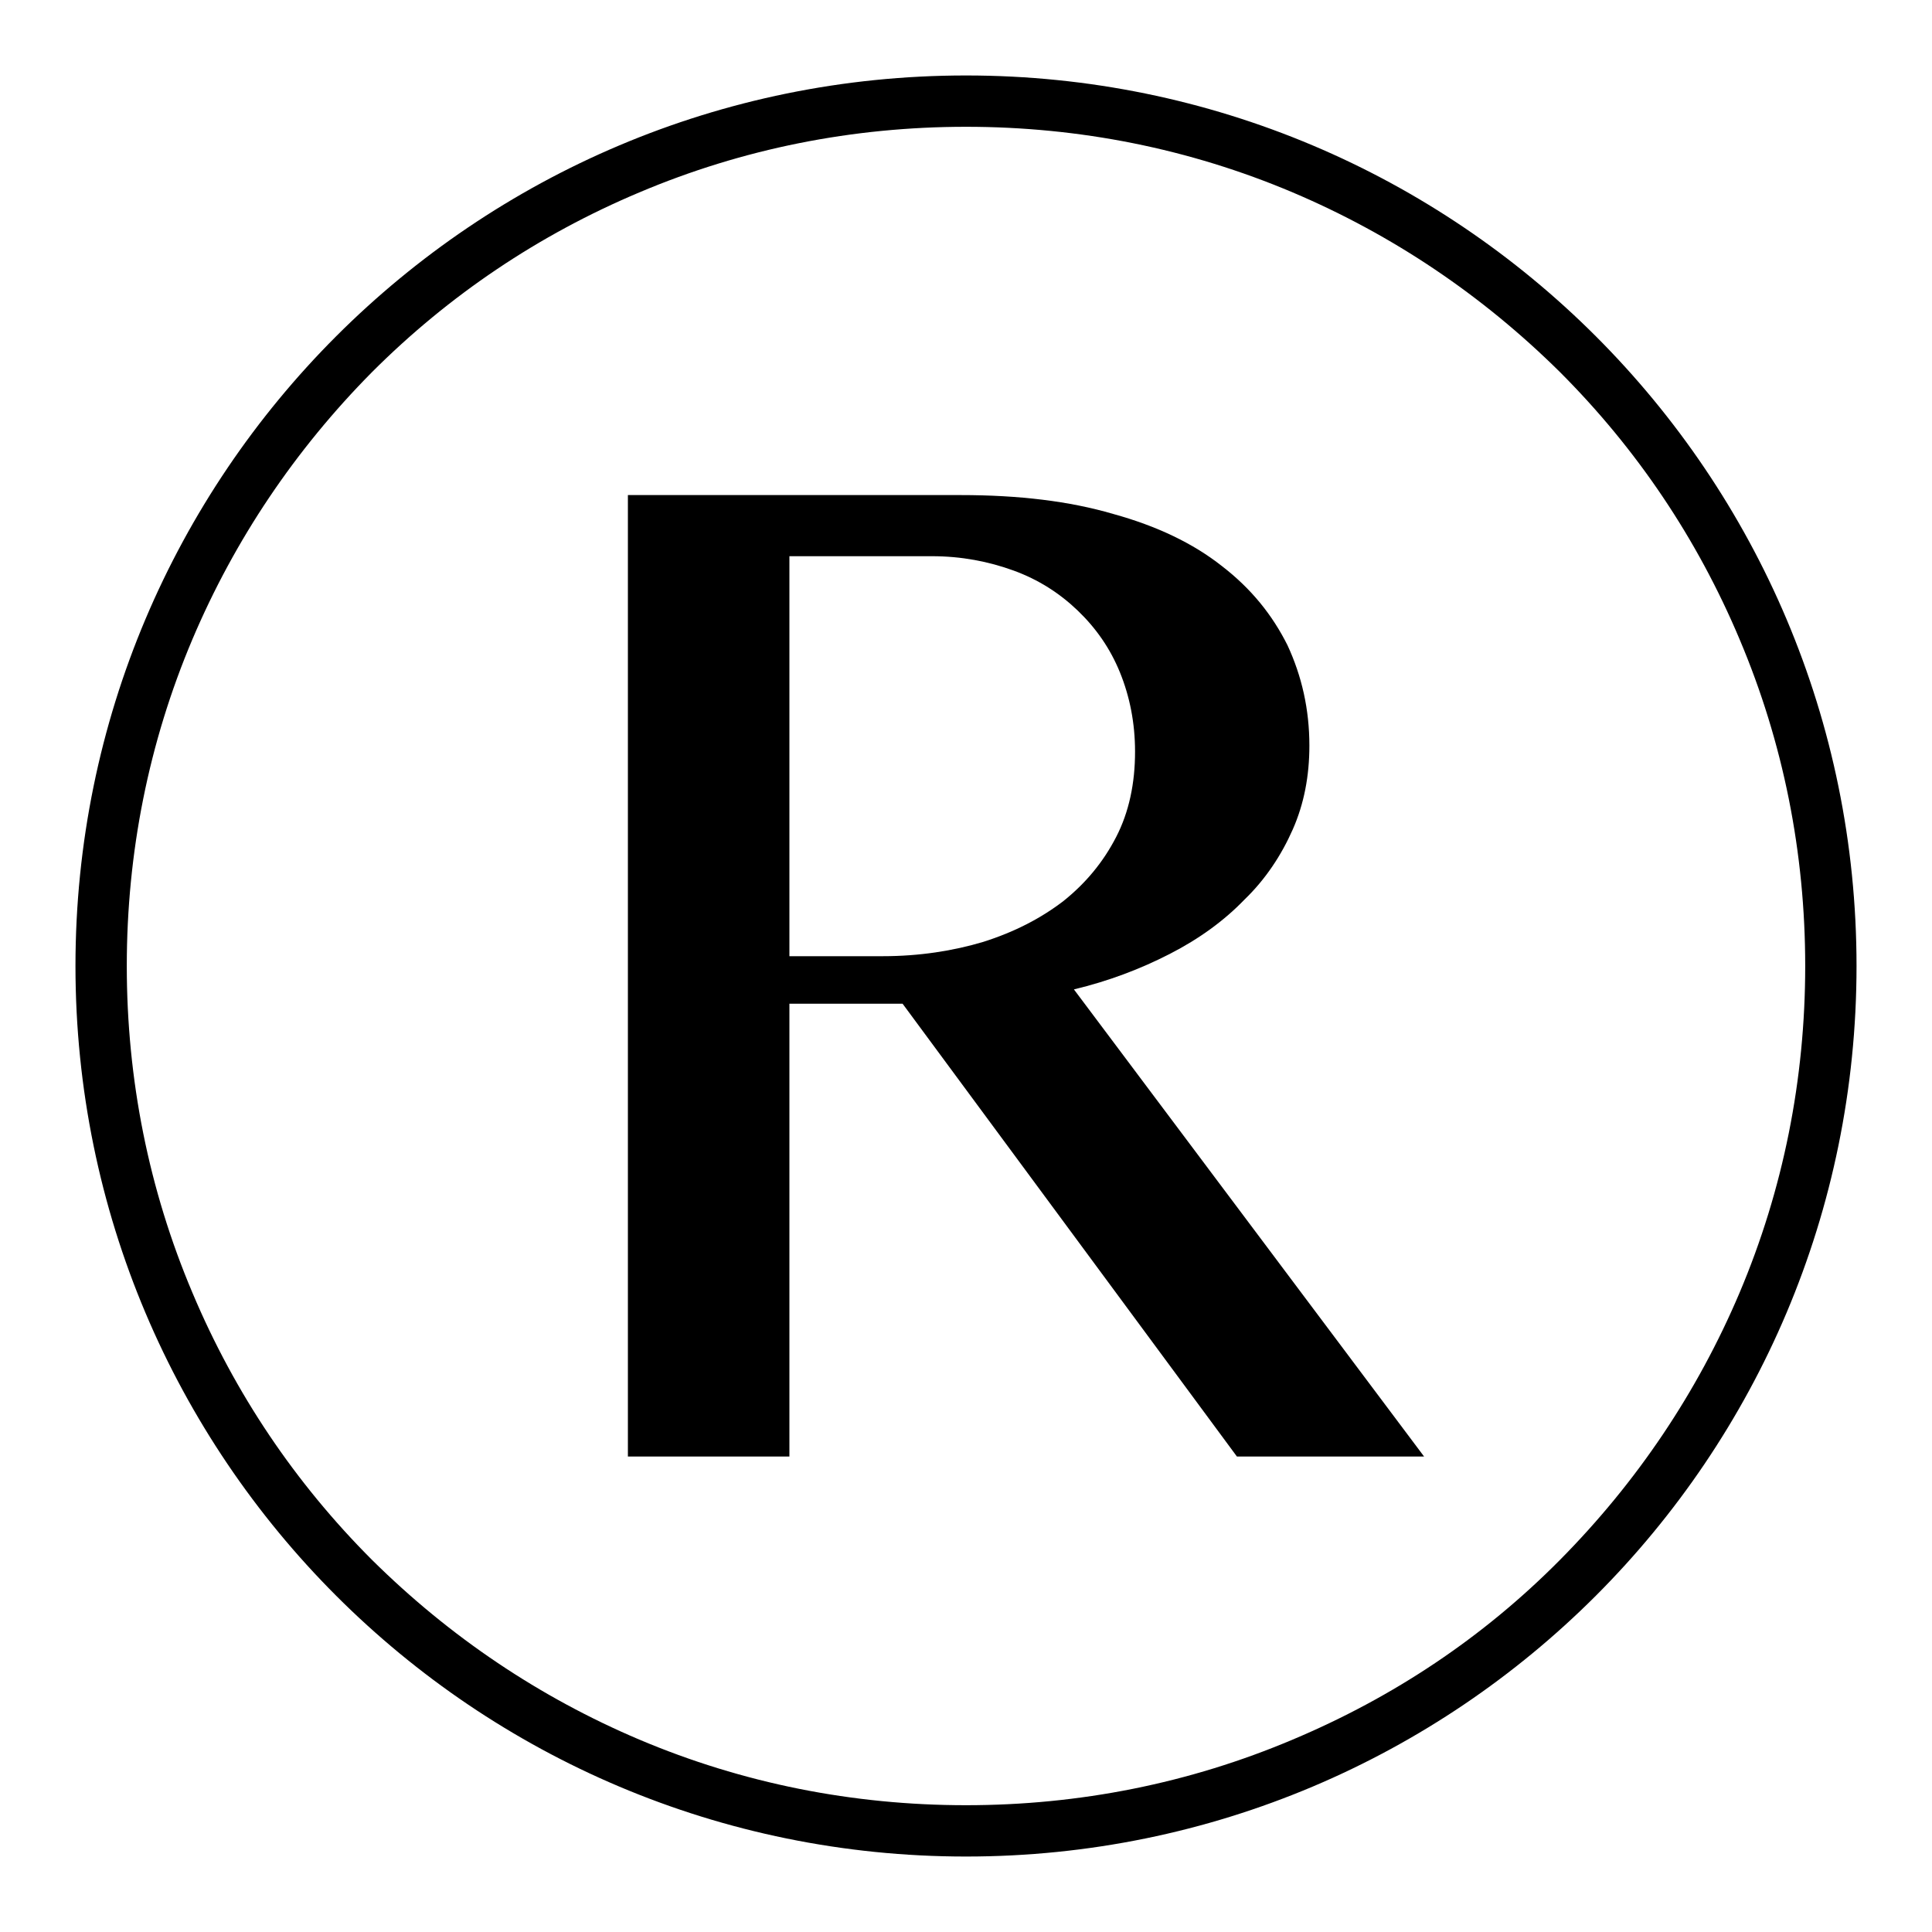
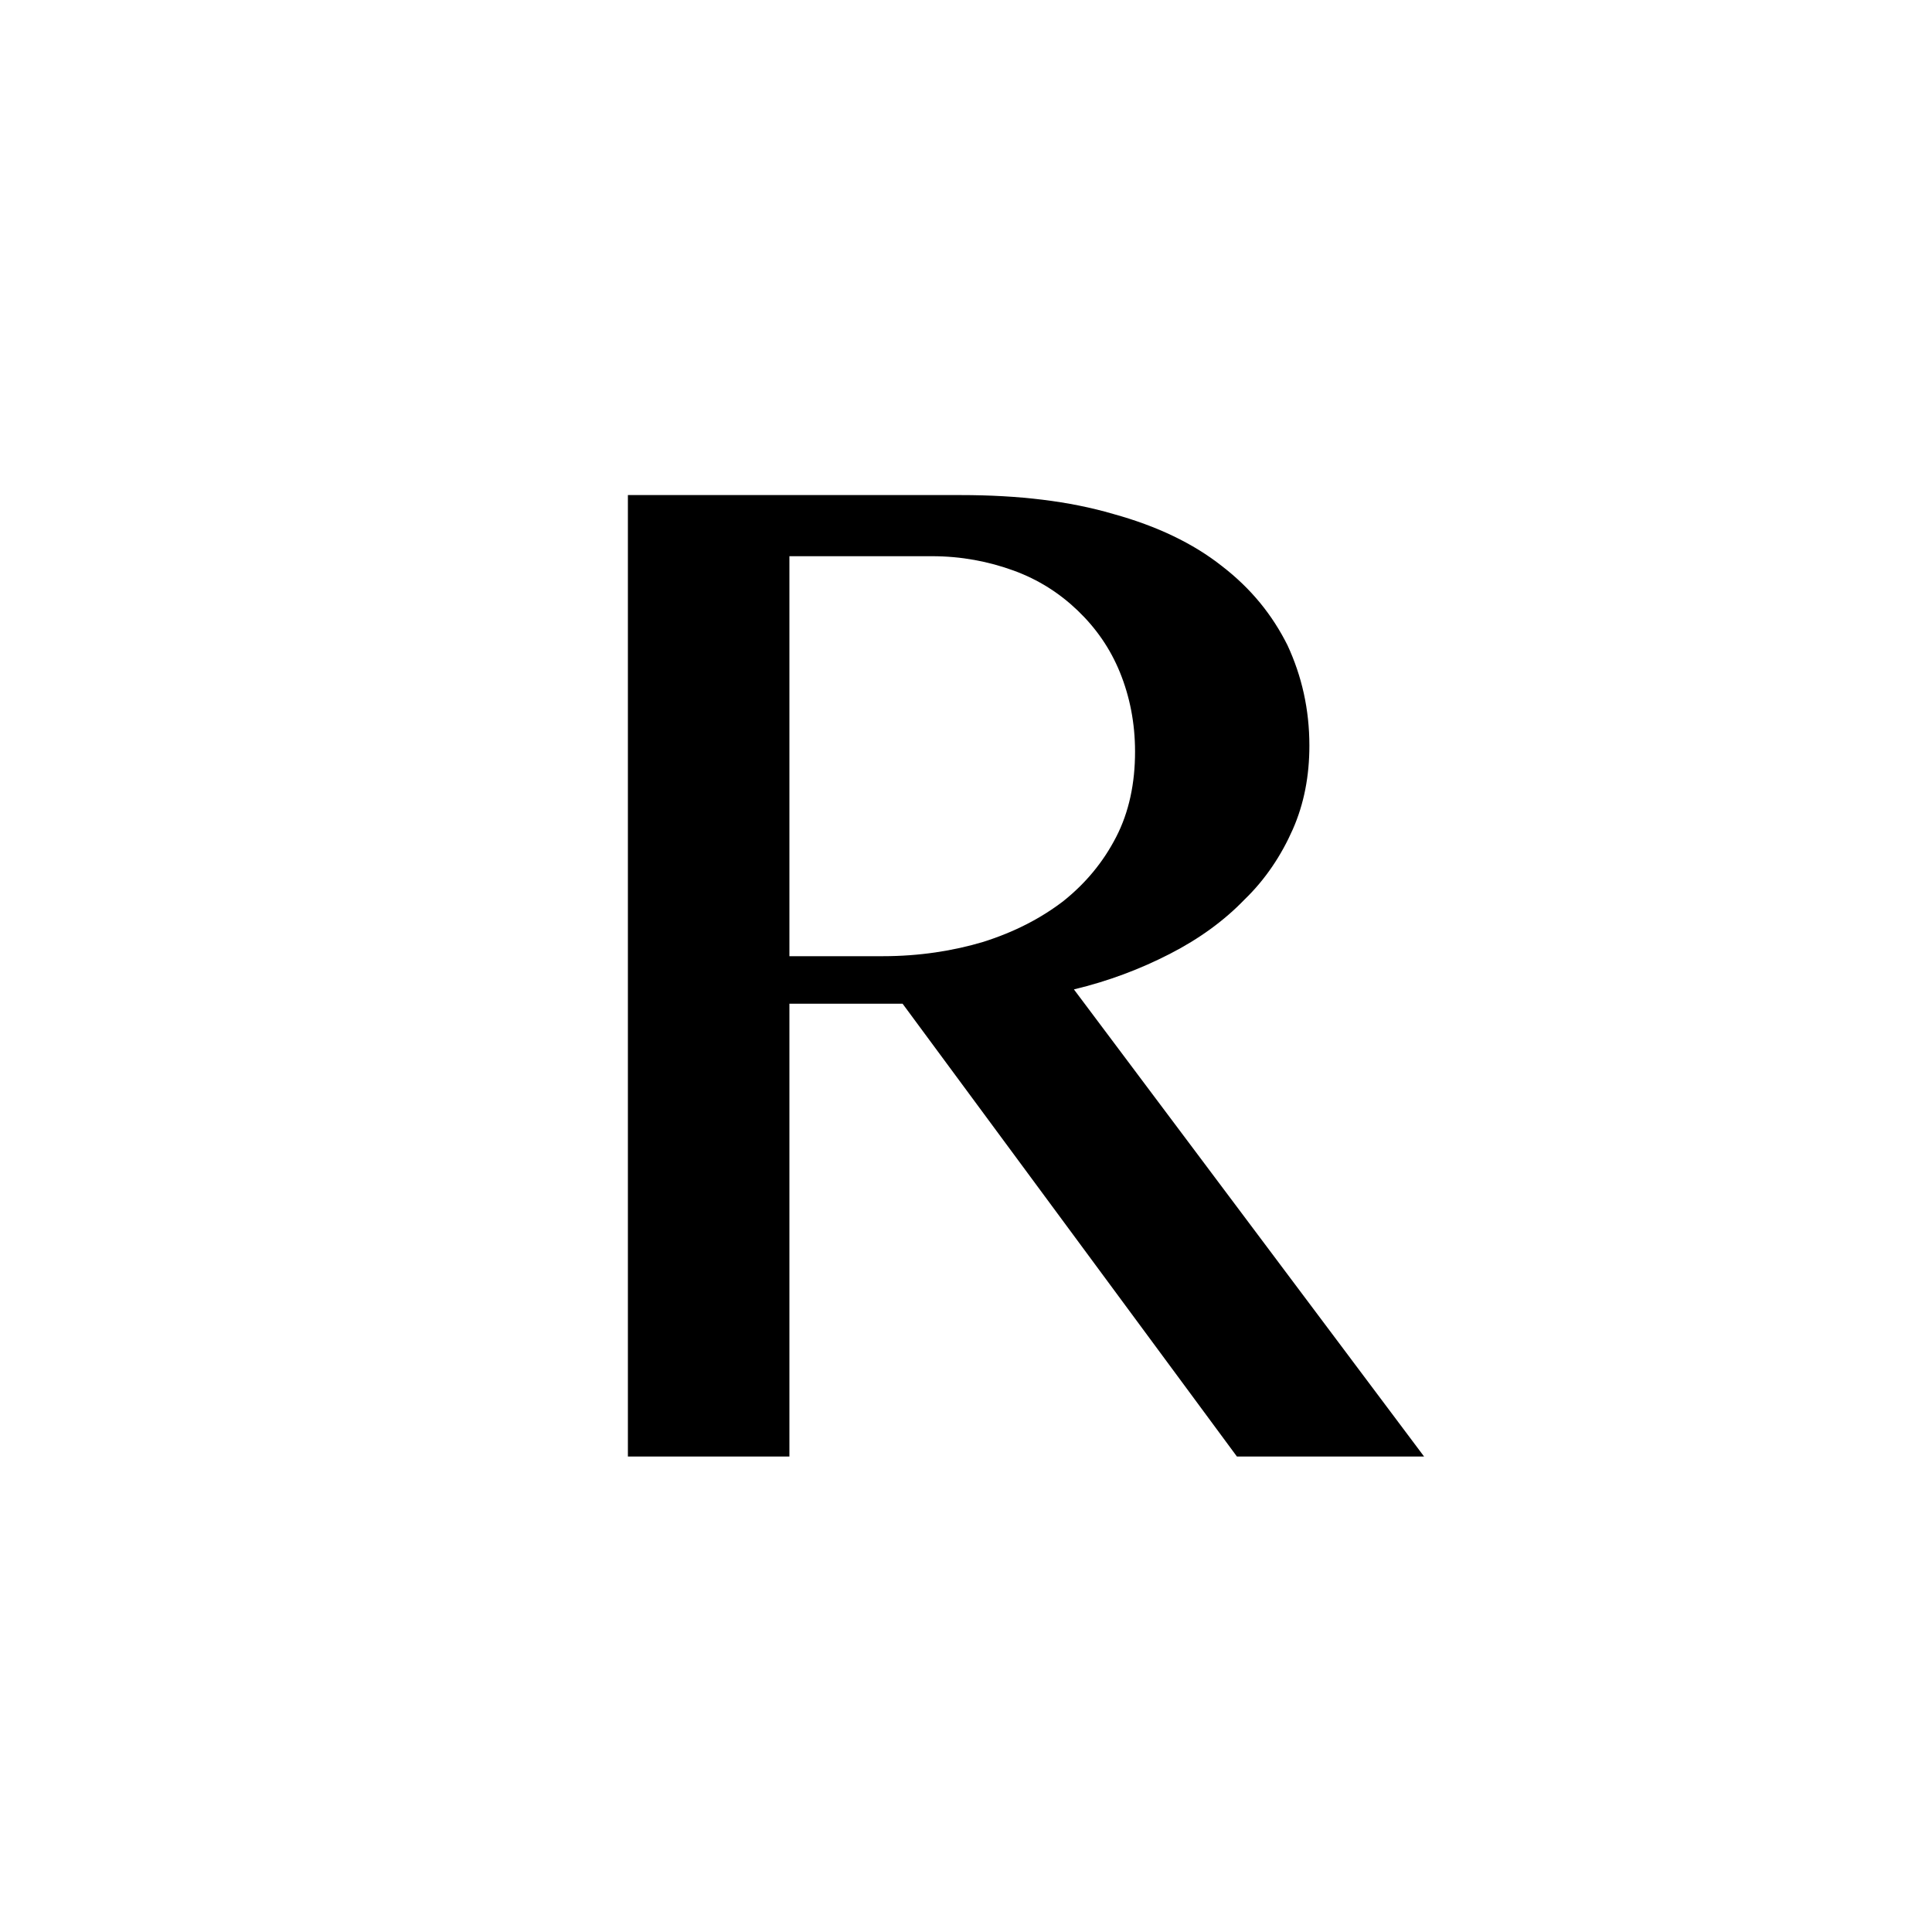
<svg xmlns="http://www.w3.org/2000/svg" version="1.1" x="0px" y="0px" viewBox="0 0 256 256" enable-background="new 0 0 256 256" xml:space="preserve">
  <g>
    <g>
-       <path fill="#000000" d="M128,16.8c15,0,29.6,2.9,43.3,8.7c13.2,5.6,25.1,13.6,35.4,23.8c10.2,10.2,18.2,22.1,23.8,35.4c5.8,13.7,8.7,28.3,8.7,43.3s-2.9,29.6-8.7,43.3c-5.6,13.2-13.6,25.1-23.8,35.4s-22.1,18.2-35.4,23.8c-13.7,5.8-28.3,8.7-43.3,8.7s-29.6-2.9-43.3-8.7c-13.2-5.6-25.1-13.6-35.4-23.8c-10.2-10.2-18.2-22.1-23.8-35.4c-5.8-13.7-8.7-28.3-8.7-43.3s2.9-29.6,8.7-43.3c5.6-13.2,13.6-25.1,23.8-35.4c10.2-10.2,22.1-18.2,35.4-23.8C98.4,19.7,113,16.8,128,16.8 M128,10C62.8,10,10,62.8,10,128c0,65.2,52.8,118,118,118c65.2,0,118-52.8,118-118C246,62.8,193.2,10,128,10L128,10z" />
      <path fill="#000000" d="M83.2,65.6h44.1c7.7,0,14.4,0.8,20.2,2.5c5.8,1.6,10.6,3.9,14.4,6.9c3.9,3,6.7,6.5,8.7,10.5c1.9,4.1,2.9,8.5,2.9,13.3c0,4-0.7,7.7-2.2,11.1c-1.5,3.4-3.6,6.6-6.4,9.3c-2.7,2.8-6,5.2-9.9,7.2c-3.9,2-8.1,3.6-12.7,4.7l46.4,61.9h-24.8l-44.3-60h-15v60H83.2V65.6L83.2,65.6z M104.6,126.7H117c4.8,0,9.3-0.7,13.3-1.9c4.1-1.3,7.6-3.1,10.6-5.4c3-2.4,5.3-5.2,7-8.5c1.7-3.3,2.5-7.1,2.5-11.3c0-3.8-0.7-7.3-2-10.5c-1.3-3.2-3.2-5.9-5.6-8.2c-2.4-2.3-5.2-4.1-8.5-5.3s-6.9-1.9-10.8-1.9h-18.9L104.6,126.7L104.6,126.7z" />
    </g>
  </g>
</svg>